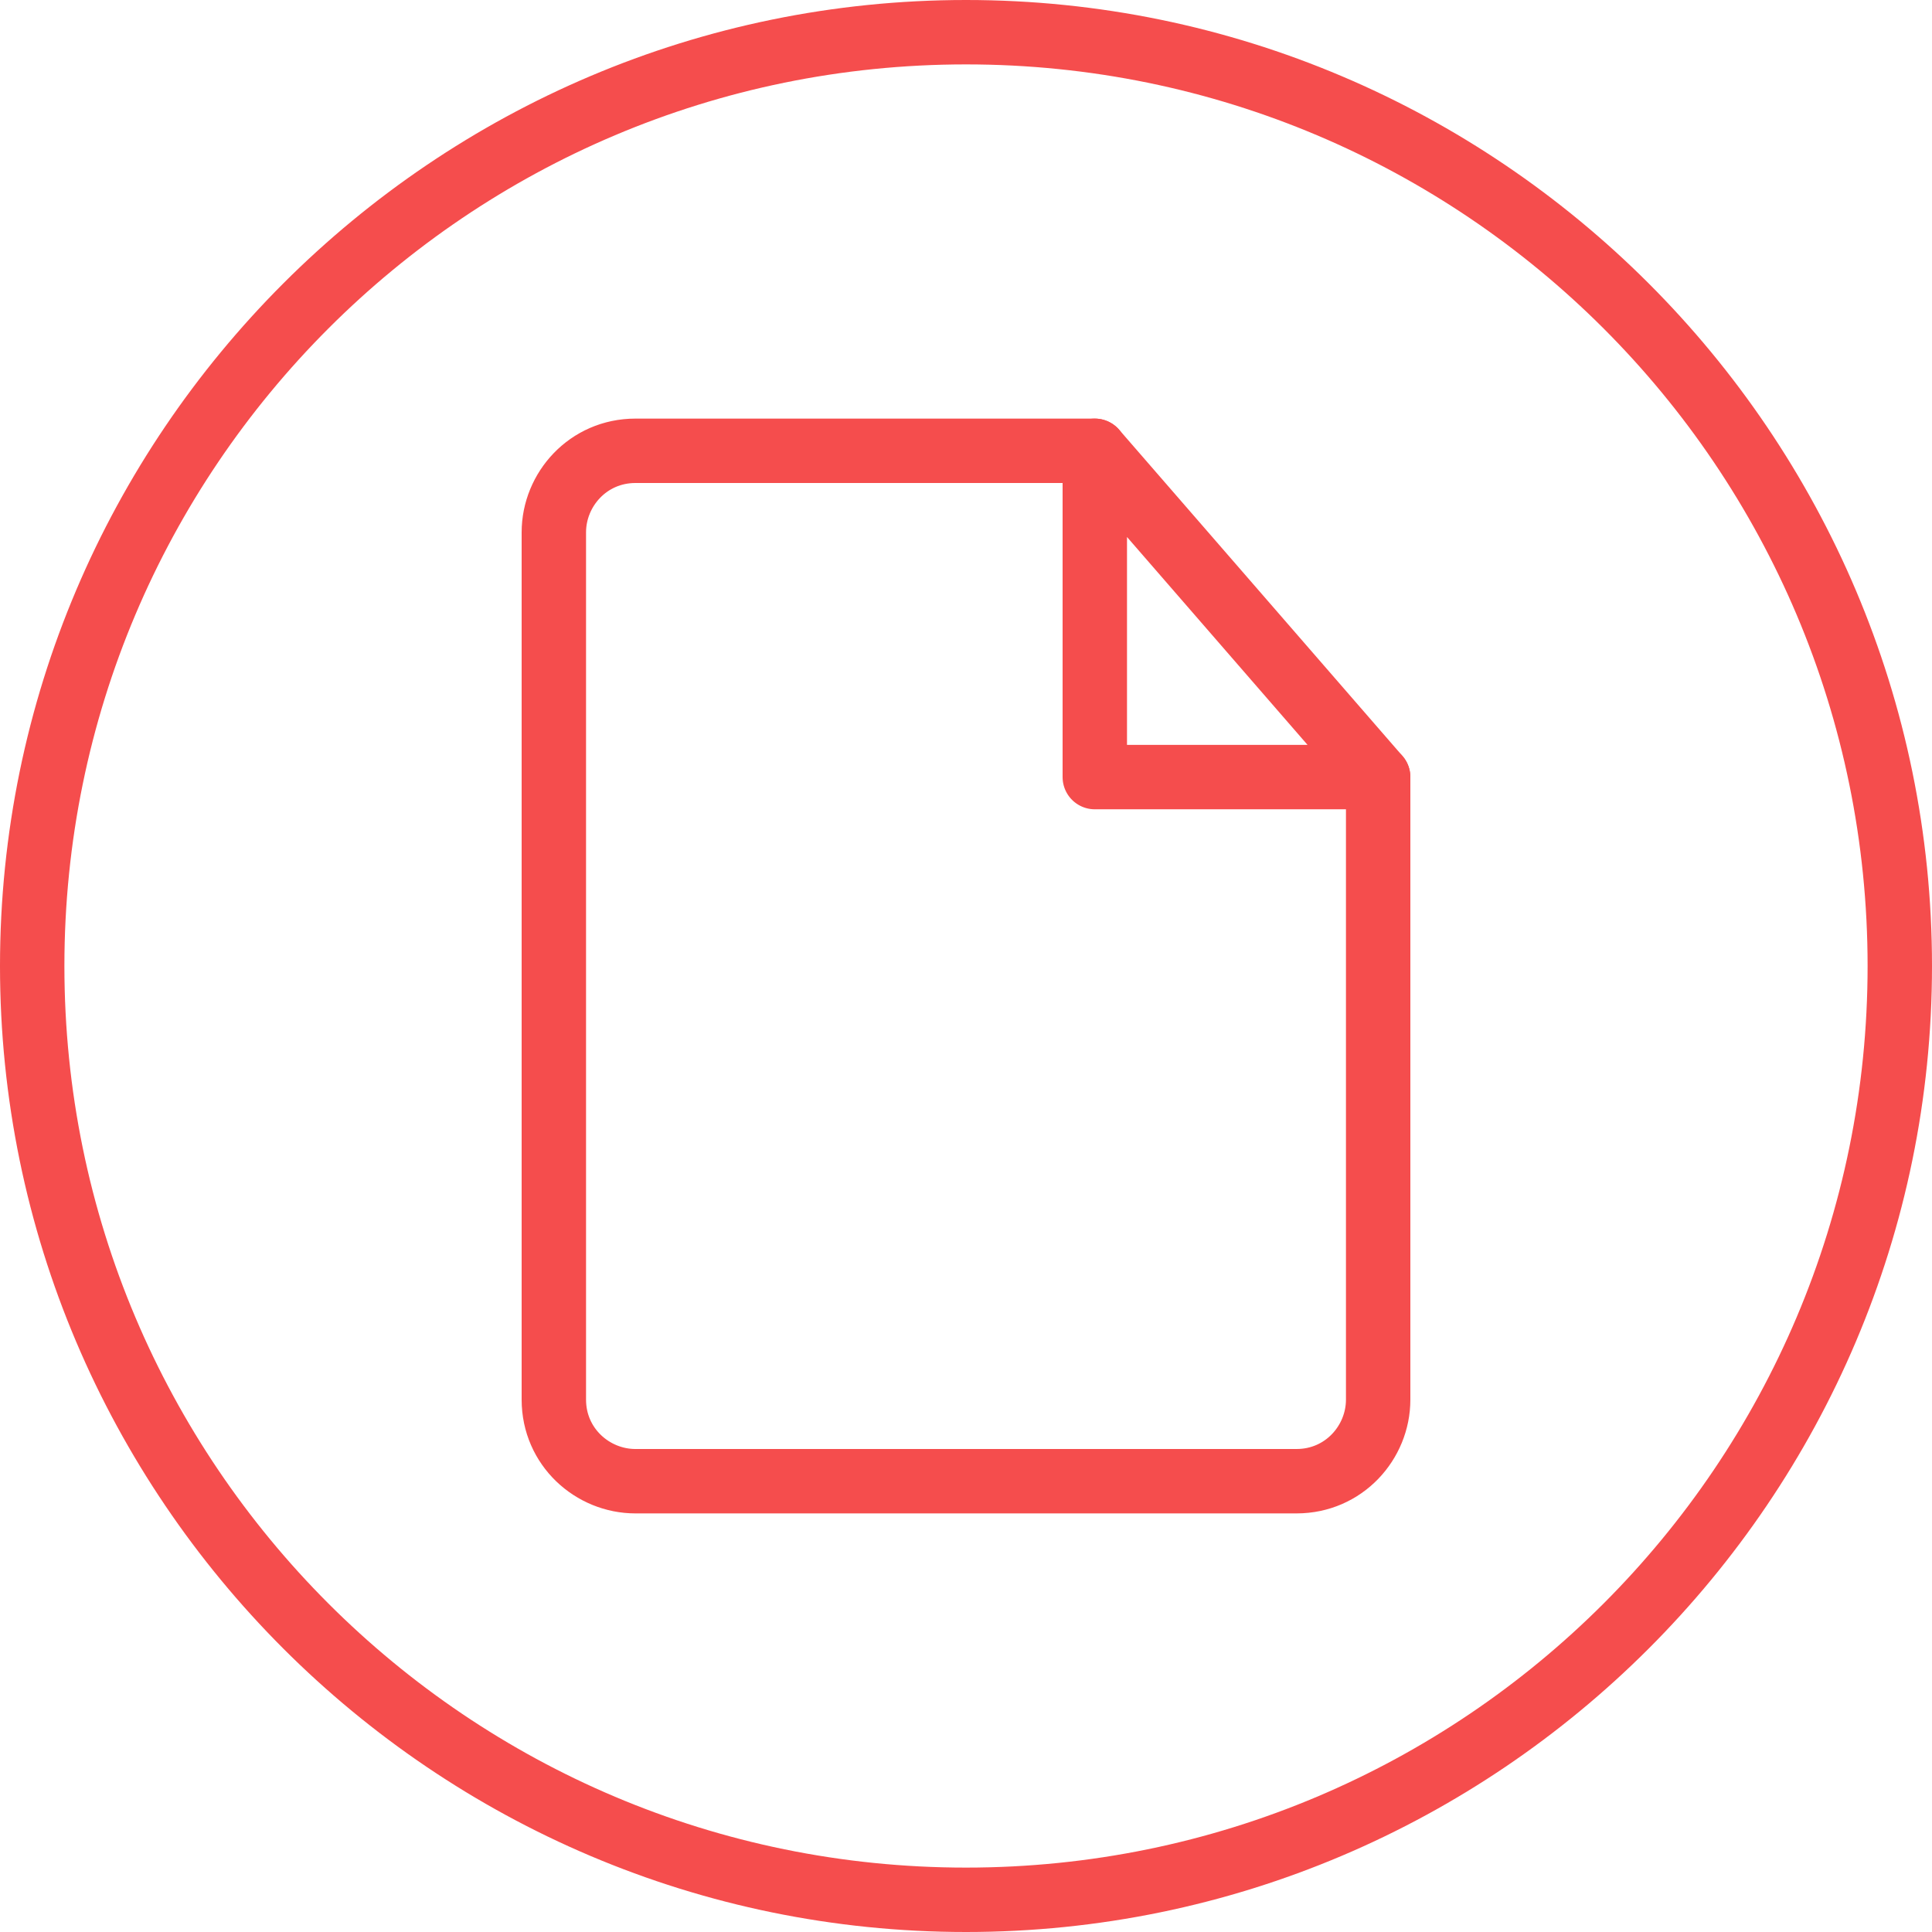
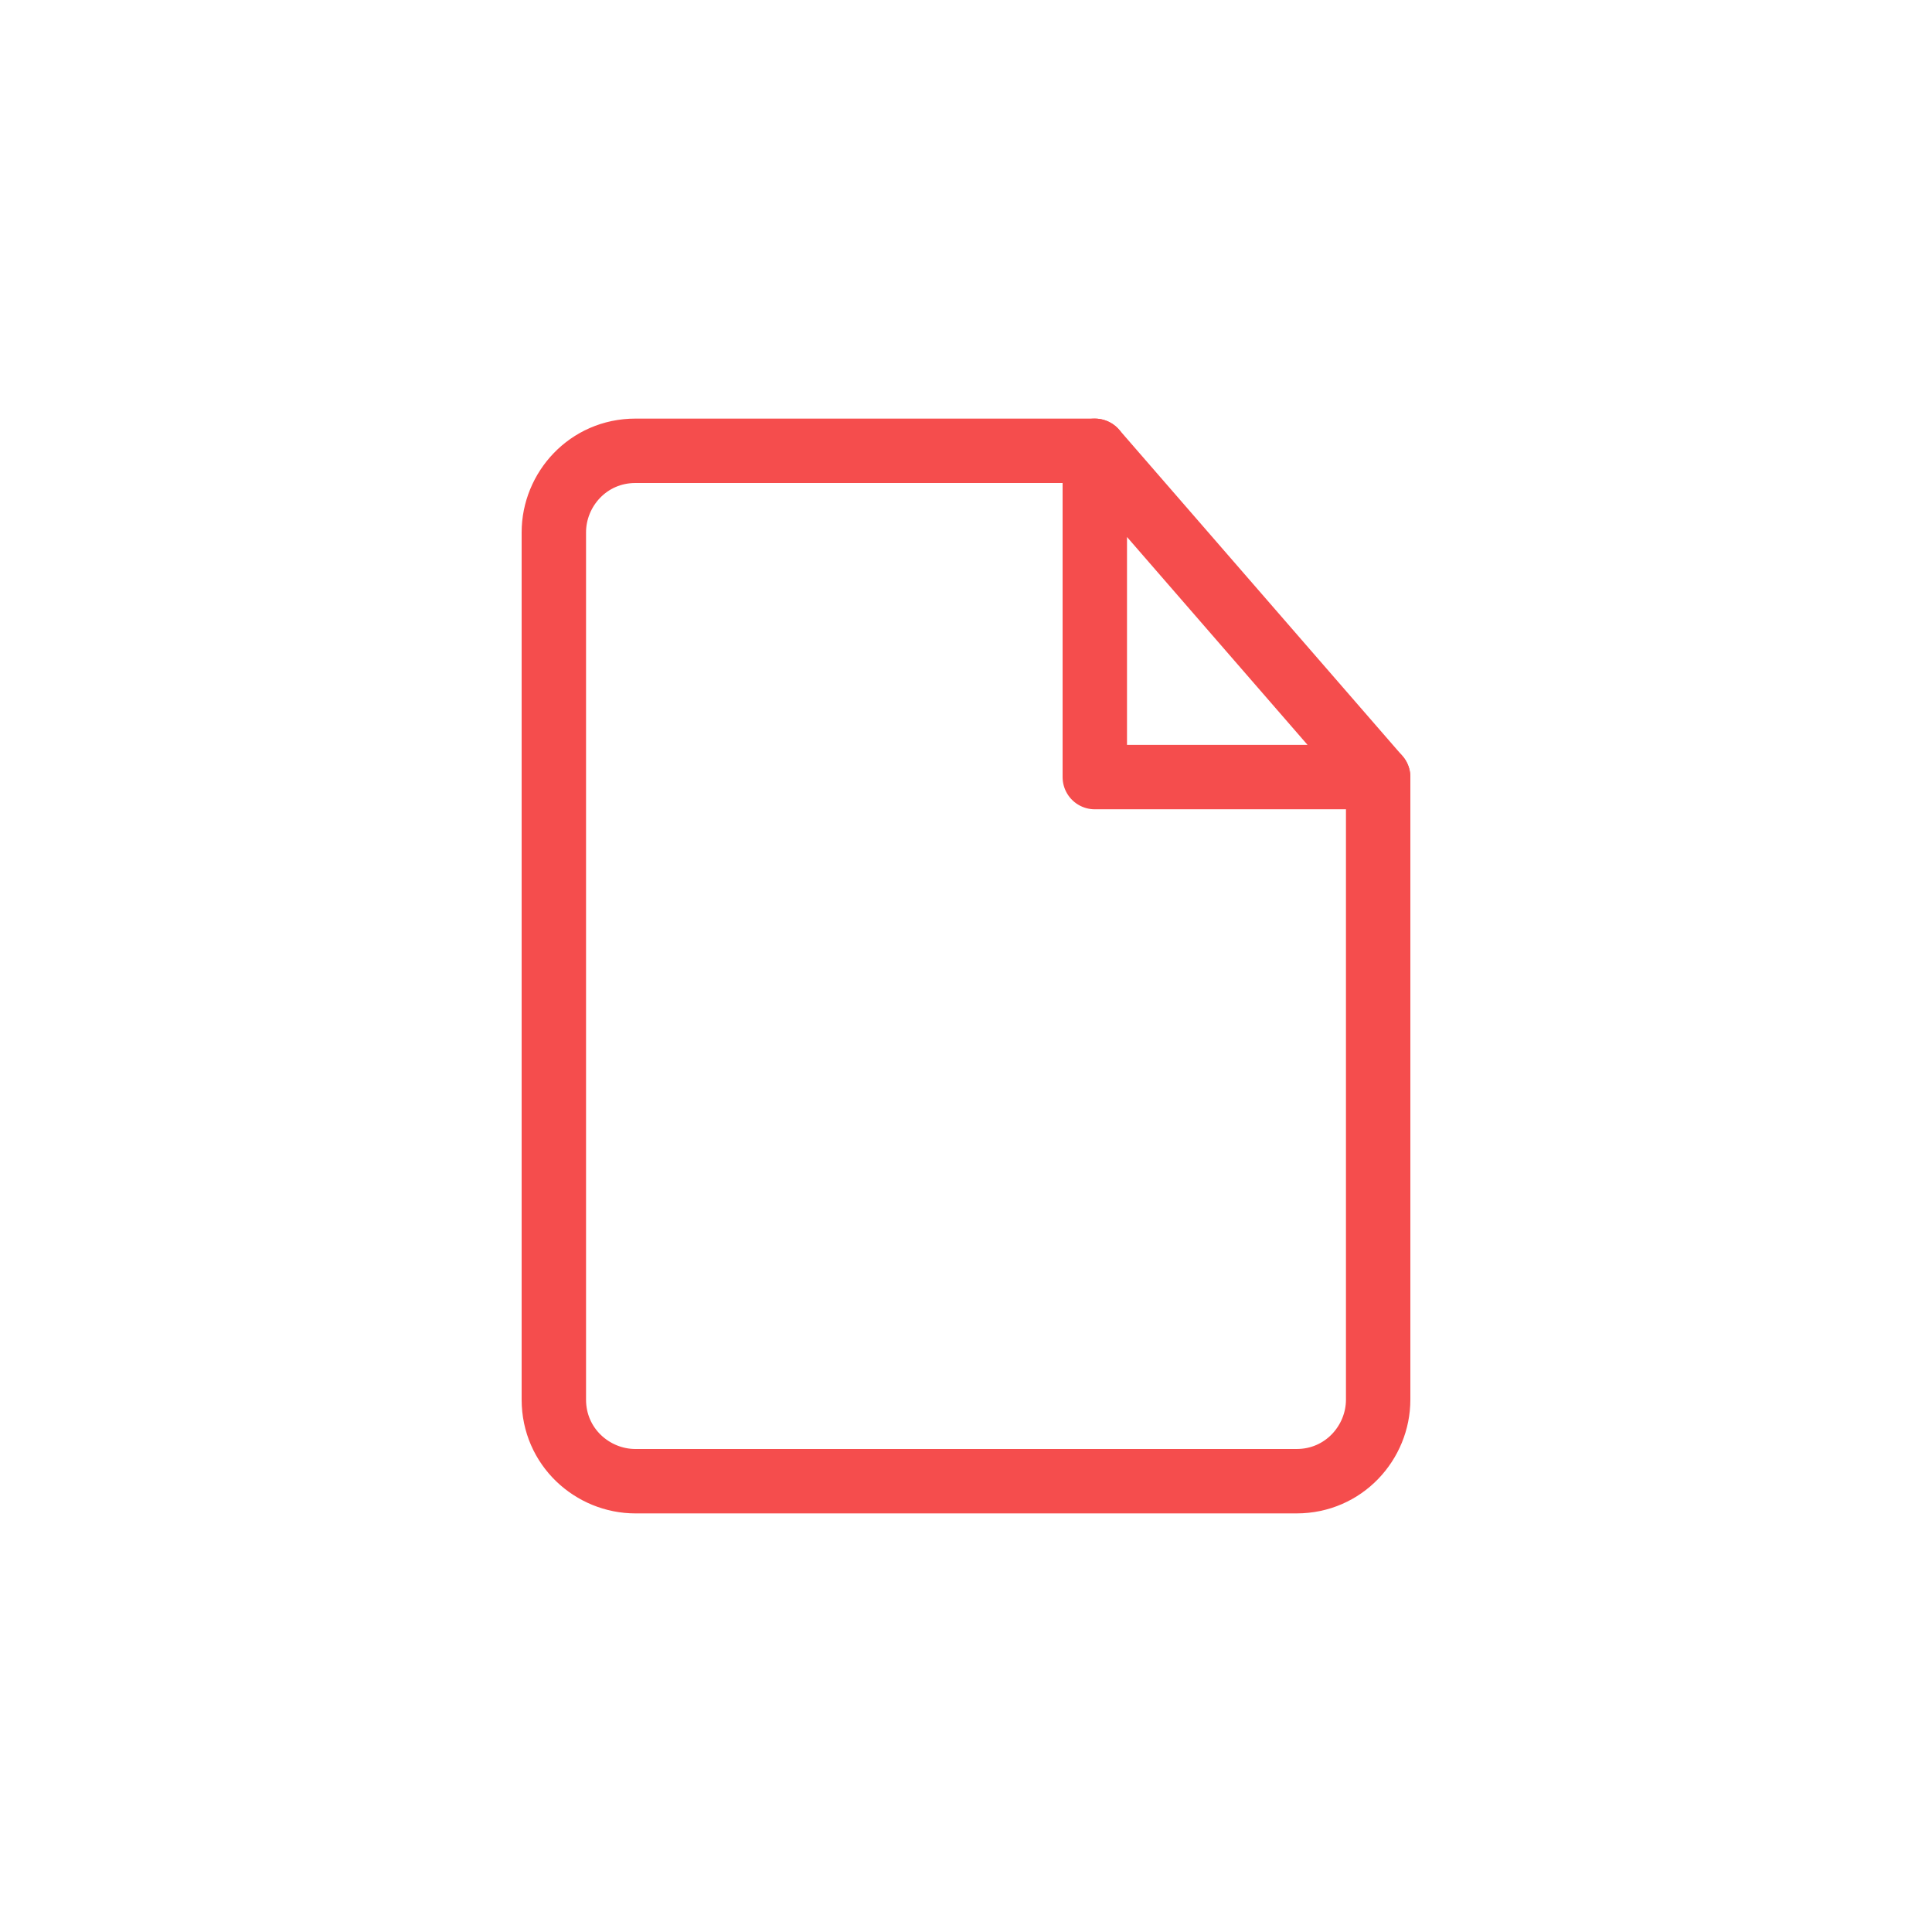
<svg xmlns="http://www.w3.org/2000/svg" version="1.1" id="Layer_1" x="0px" y="0px" viewBox="0 0 45 45" style="enable-background:new 0 0 45 45;" xml:space="preserve">
  <style type="text/css">
	.st0{fill:#F54D4D;}
	.st1{fill:none;stroke:#F54D4D;stroke-width:1.5;stroke-linecap:round;stroke-linejoin:round;}
</style>
-   <path class="st0" d="M22.5,1.5c11.6,0,21,9.4,21,21s-9.4,21-21,21s-21-9.4-21-21S10.9,1.5,22.5,1.5 M22.5,0C10.1,0,0,10.1,0,22.5  S10.1,45,22.5,45S45,34.9,45,22.5S34.9,0,22.5,0L22.5,0z" />
  <g>
    <path class="st1" d="M32.1,18.1v14.5c0,1-0.8,1.9-1.9,1.9H14.8c-1,0-1.9-0.8-1.9-1.9V12.4c0-1,0.8-1.9,1.9-1.9h10.7" />
    <polygon class="st1" points="25.5,10.5 25.5,18.1 32.1,18.1  " />
  </g>
</svg>